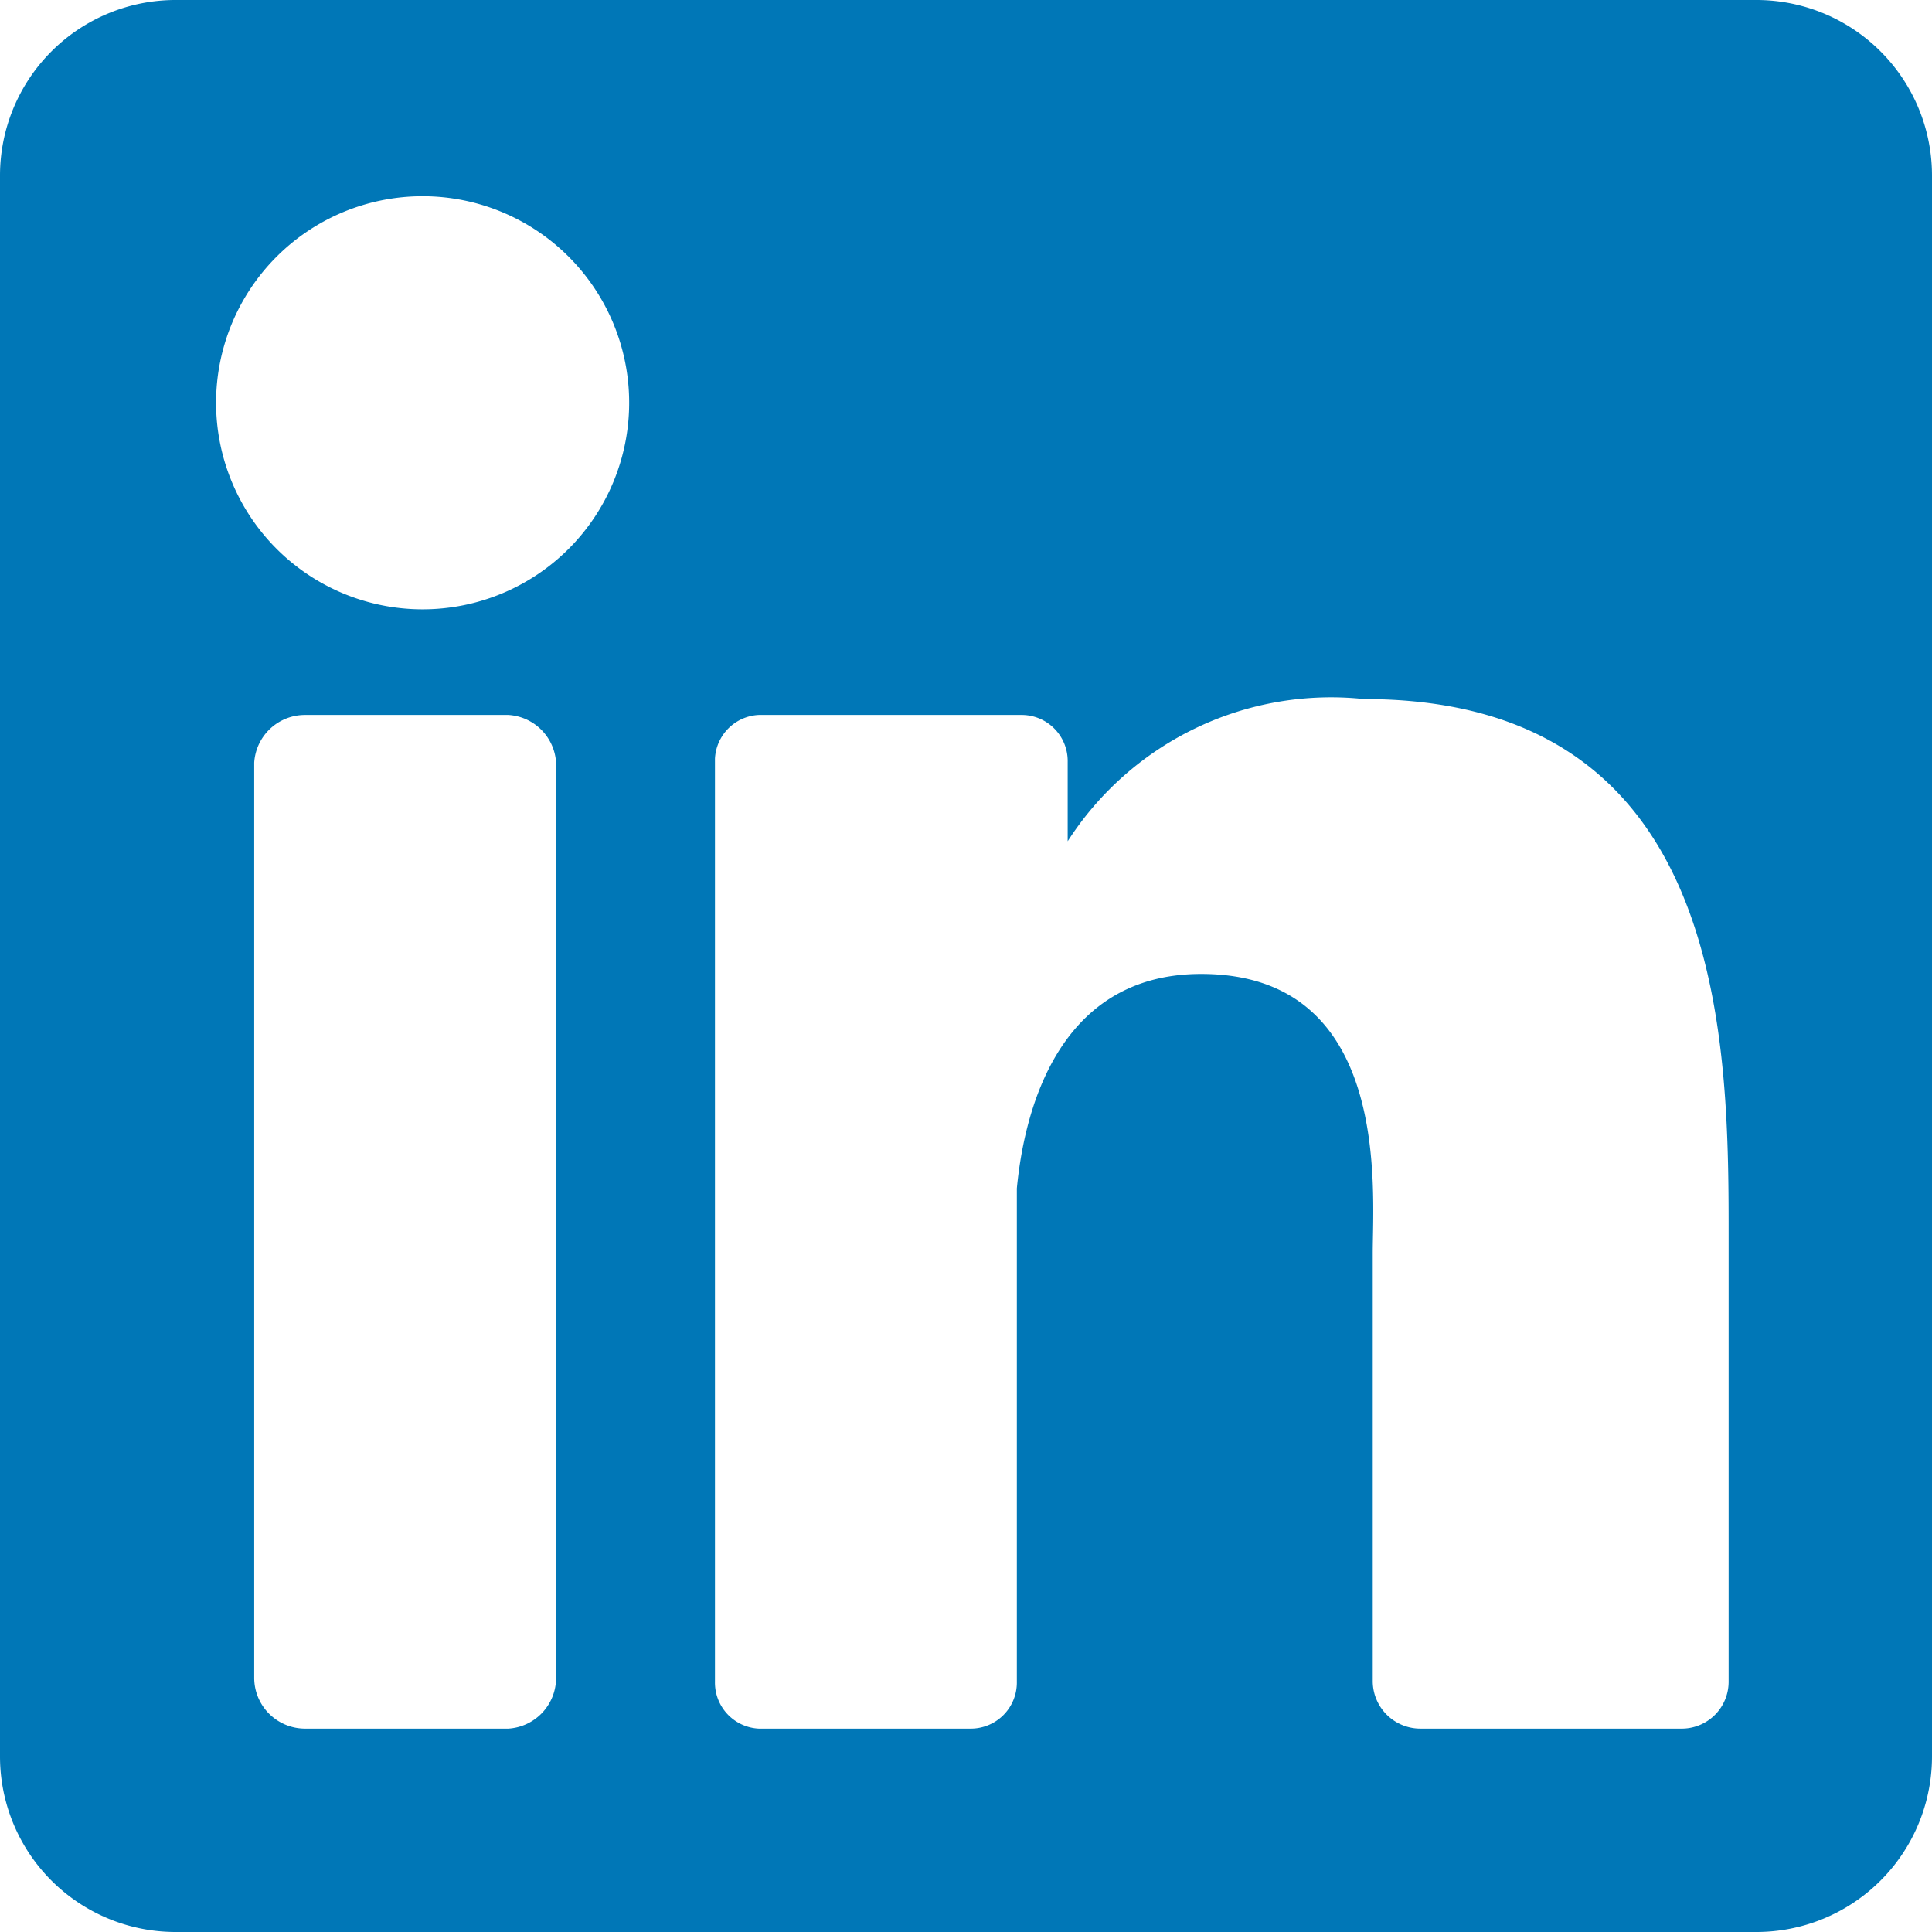
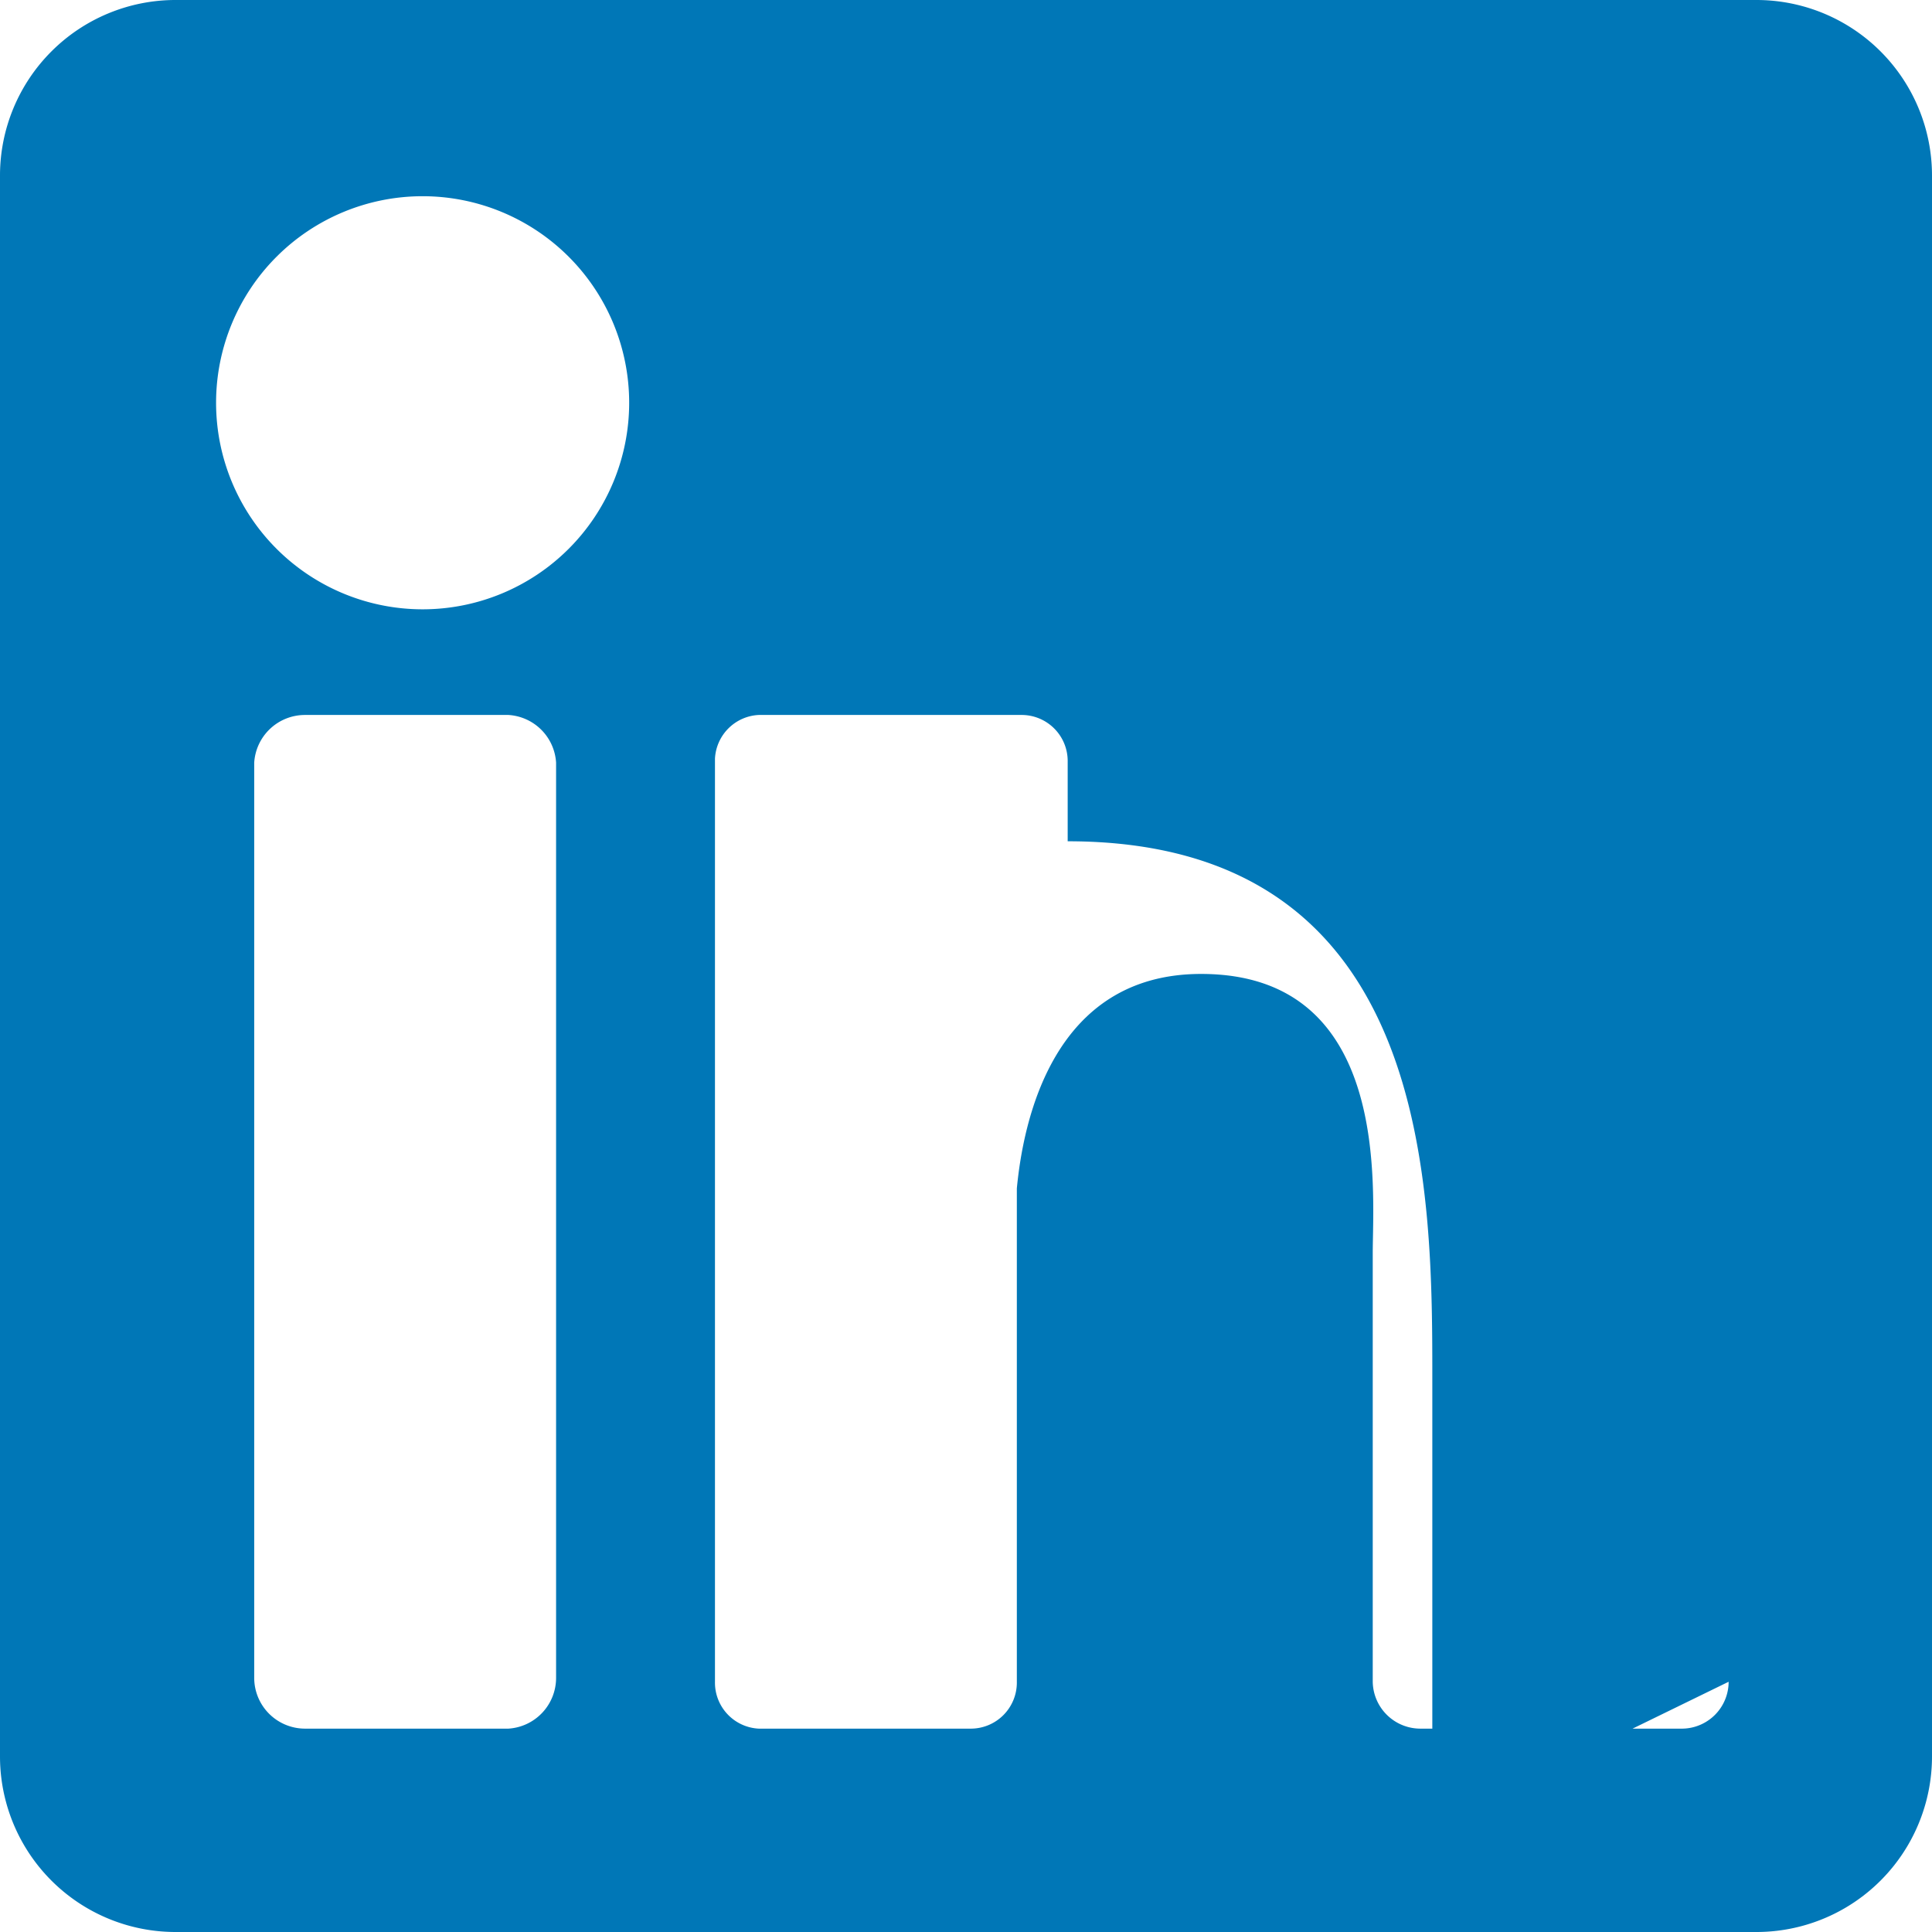
<svg xmlns="http://www.w3.org/2000/svg" viewBox="0 0 24.32 24.32">
  <defs>
    <style>.cls-1{fill:#0077b7;}</style>
  </defs>
  <title>about-in</title>
  <g id="Layer_2" data-name="Layer 2">
    <g id="Layer_1-2" data-name="Layer 1">
-       <path class="cls-1" d="M22.11,0H2.21A2.21,2.21,0,0,0,0,2.21v19.9a2.21,2.21,0,0,0,2.21,2.21h19.9a2.21,2.21,0,0,0,2.21-2.21V2.21A2.21,2.21,0,0,0,22.11,0ZM6.4,21.76H3.84a.64.64,0,0,1-.64-.64V9.6A.64.64,0,0,1,3.84,9H6.4A.64.64,0,0,1,7,9.6V21.12A.64.64,0,0,1,6.4,21.76ZM5.32,7.67a2.6,2.6,0,1,1,2.6-2.6A2.6,2.6,0,0,1,5.32,7.67Zm16.44,13.5a.59.59,0,0,1-.58.59H17.89a.6.6,0,0,1-.61-.59V15.78c0-.8.24-3.52-2.16-3.52-1.87,0-2.24,1.86-2.32,2.7v6.21a.58.58,0,0,1-.59.59H9.55A.58.58,0,0,1,9,21.17V9.55A.58.58,0,0,1,9.55,9h3.3a.58.58,0,0,1,.59.59v1a3.94,3.94,0,0,1,3.73-1.79c4.62,0,4.59,4.4,4.59,6.83v5.57Z" />
+       <path class="cls-1" d="M22.11,0H2.21A2.21,2.21,0,0,0,0,2.21v19.9a2.21,2.21,0,0,0,2.21,2.21h19.9a2.21,2.21,0,0,0,2.21-2.21V2.21A2.21,2.21,0,0,0,22.11,0ZM6.4,21.76H3.84a.64.64,0,0,1-.64-.64V9.6A.64.64,0,0,1,3.84,9H6.4A.64.64,0,0,1,7,9.6V21.12A.64.64,0,0,1,6.4,21.76ZM5.32,7.67a2.6,2.6,0,1,1,2.6-2.6A2.6,2.6,0,0,1,5.32,7.67Zm16.44,13.5a.59.59,0,0,1-.58.59H17.89a.6.6,0,0,1-.61-.59V15.78c0-.8.24-3.52-2.16-3.52-1.87,0-2.24,1.86-2.32,2.7v6.21a.58.58,0,0,1-.59.59H9.55A.58.58,0,0,1,9,21.17V9.55A.58.58,0,0,1,9.55,9h3.3a.58.58,0,0,1,.59.59v1c4.62,0,4.59,4.4,4.59,6.83v5.57Z" />
    </g>
  </g>
</svg>